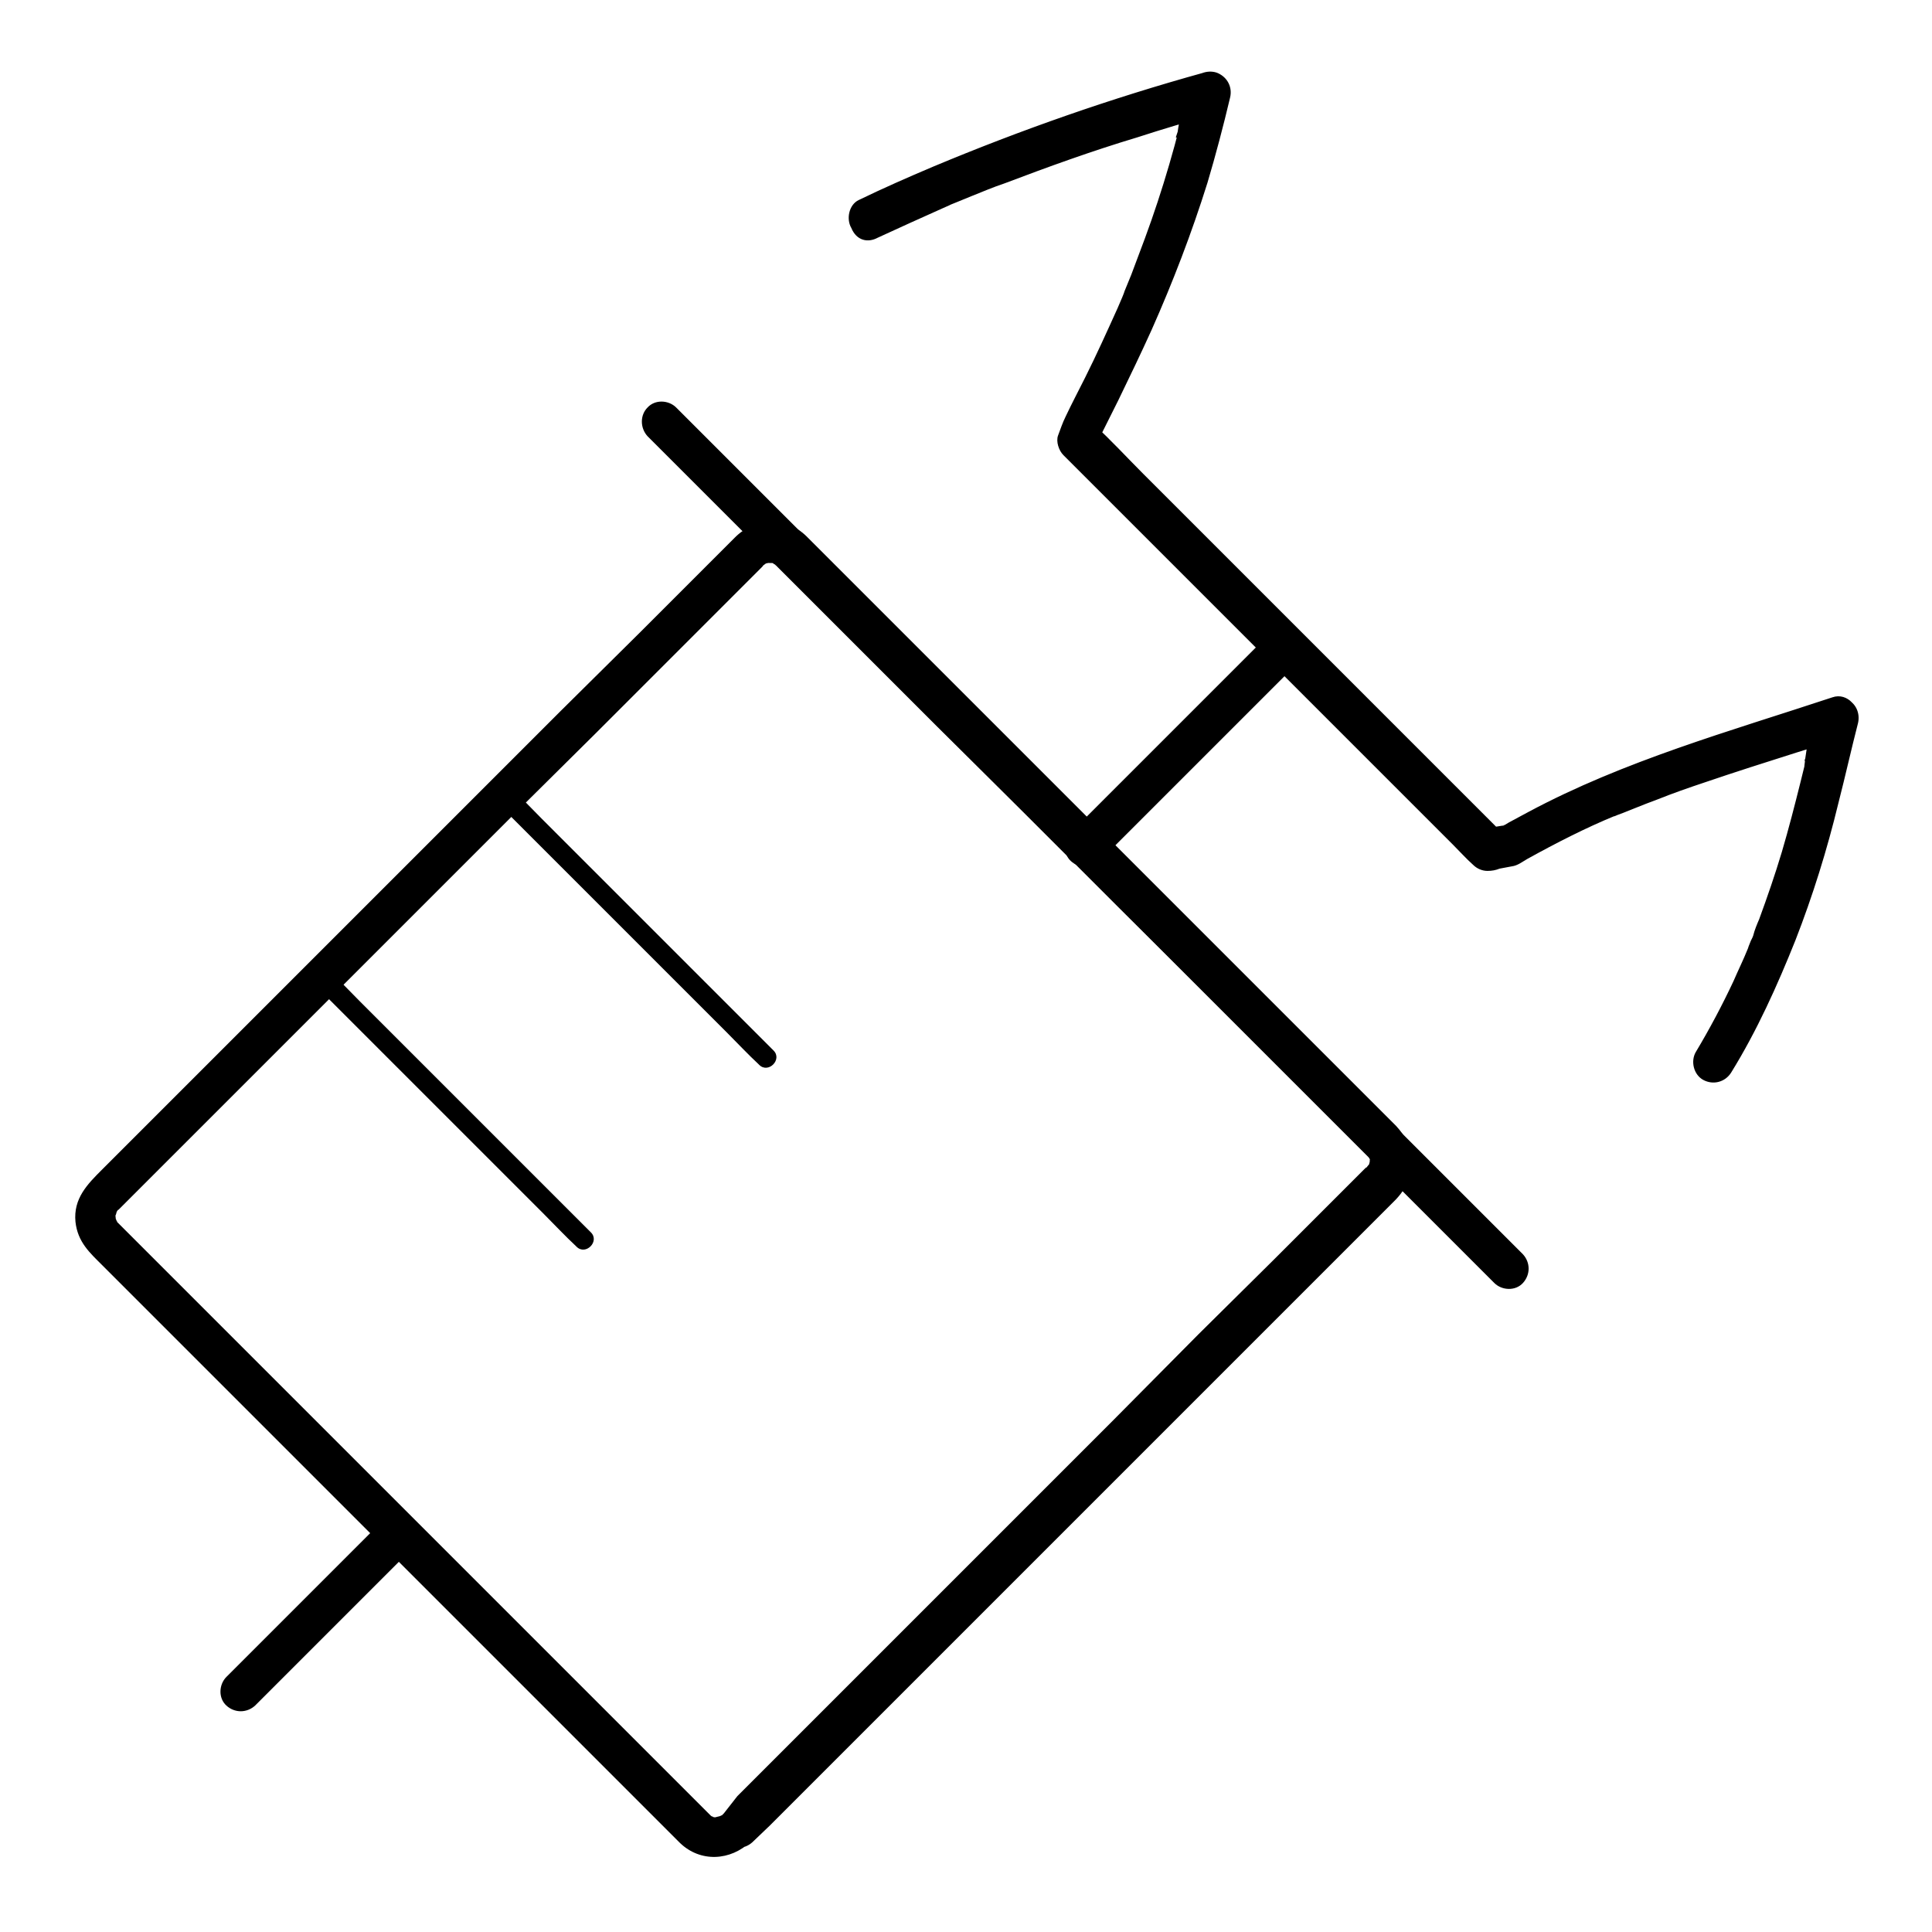
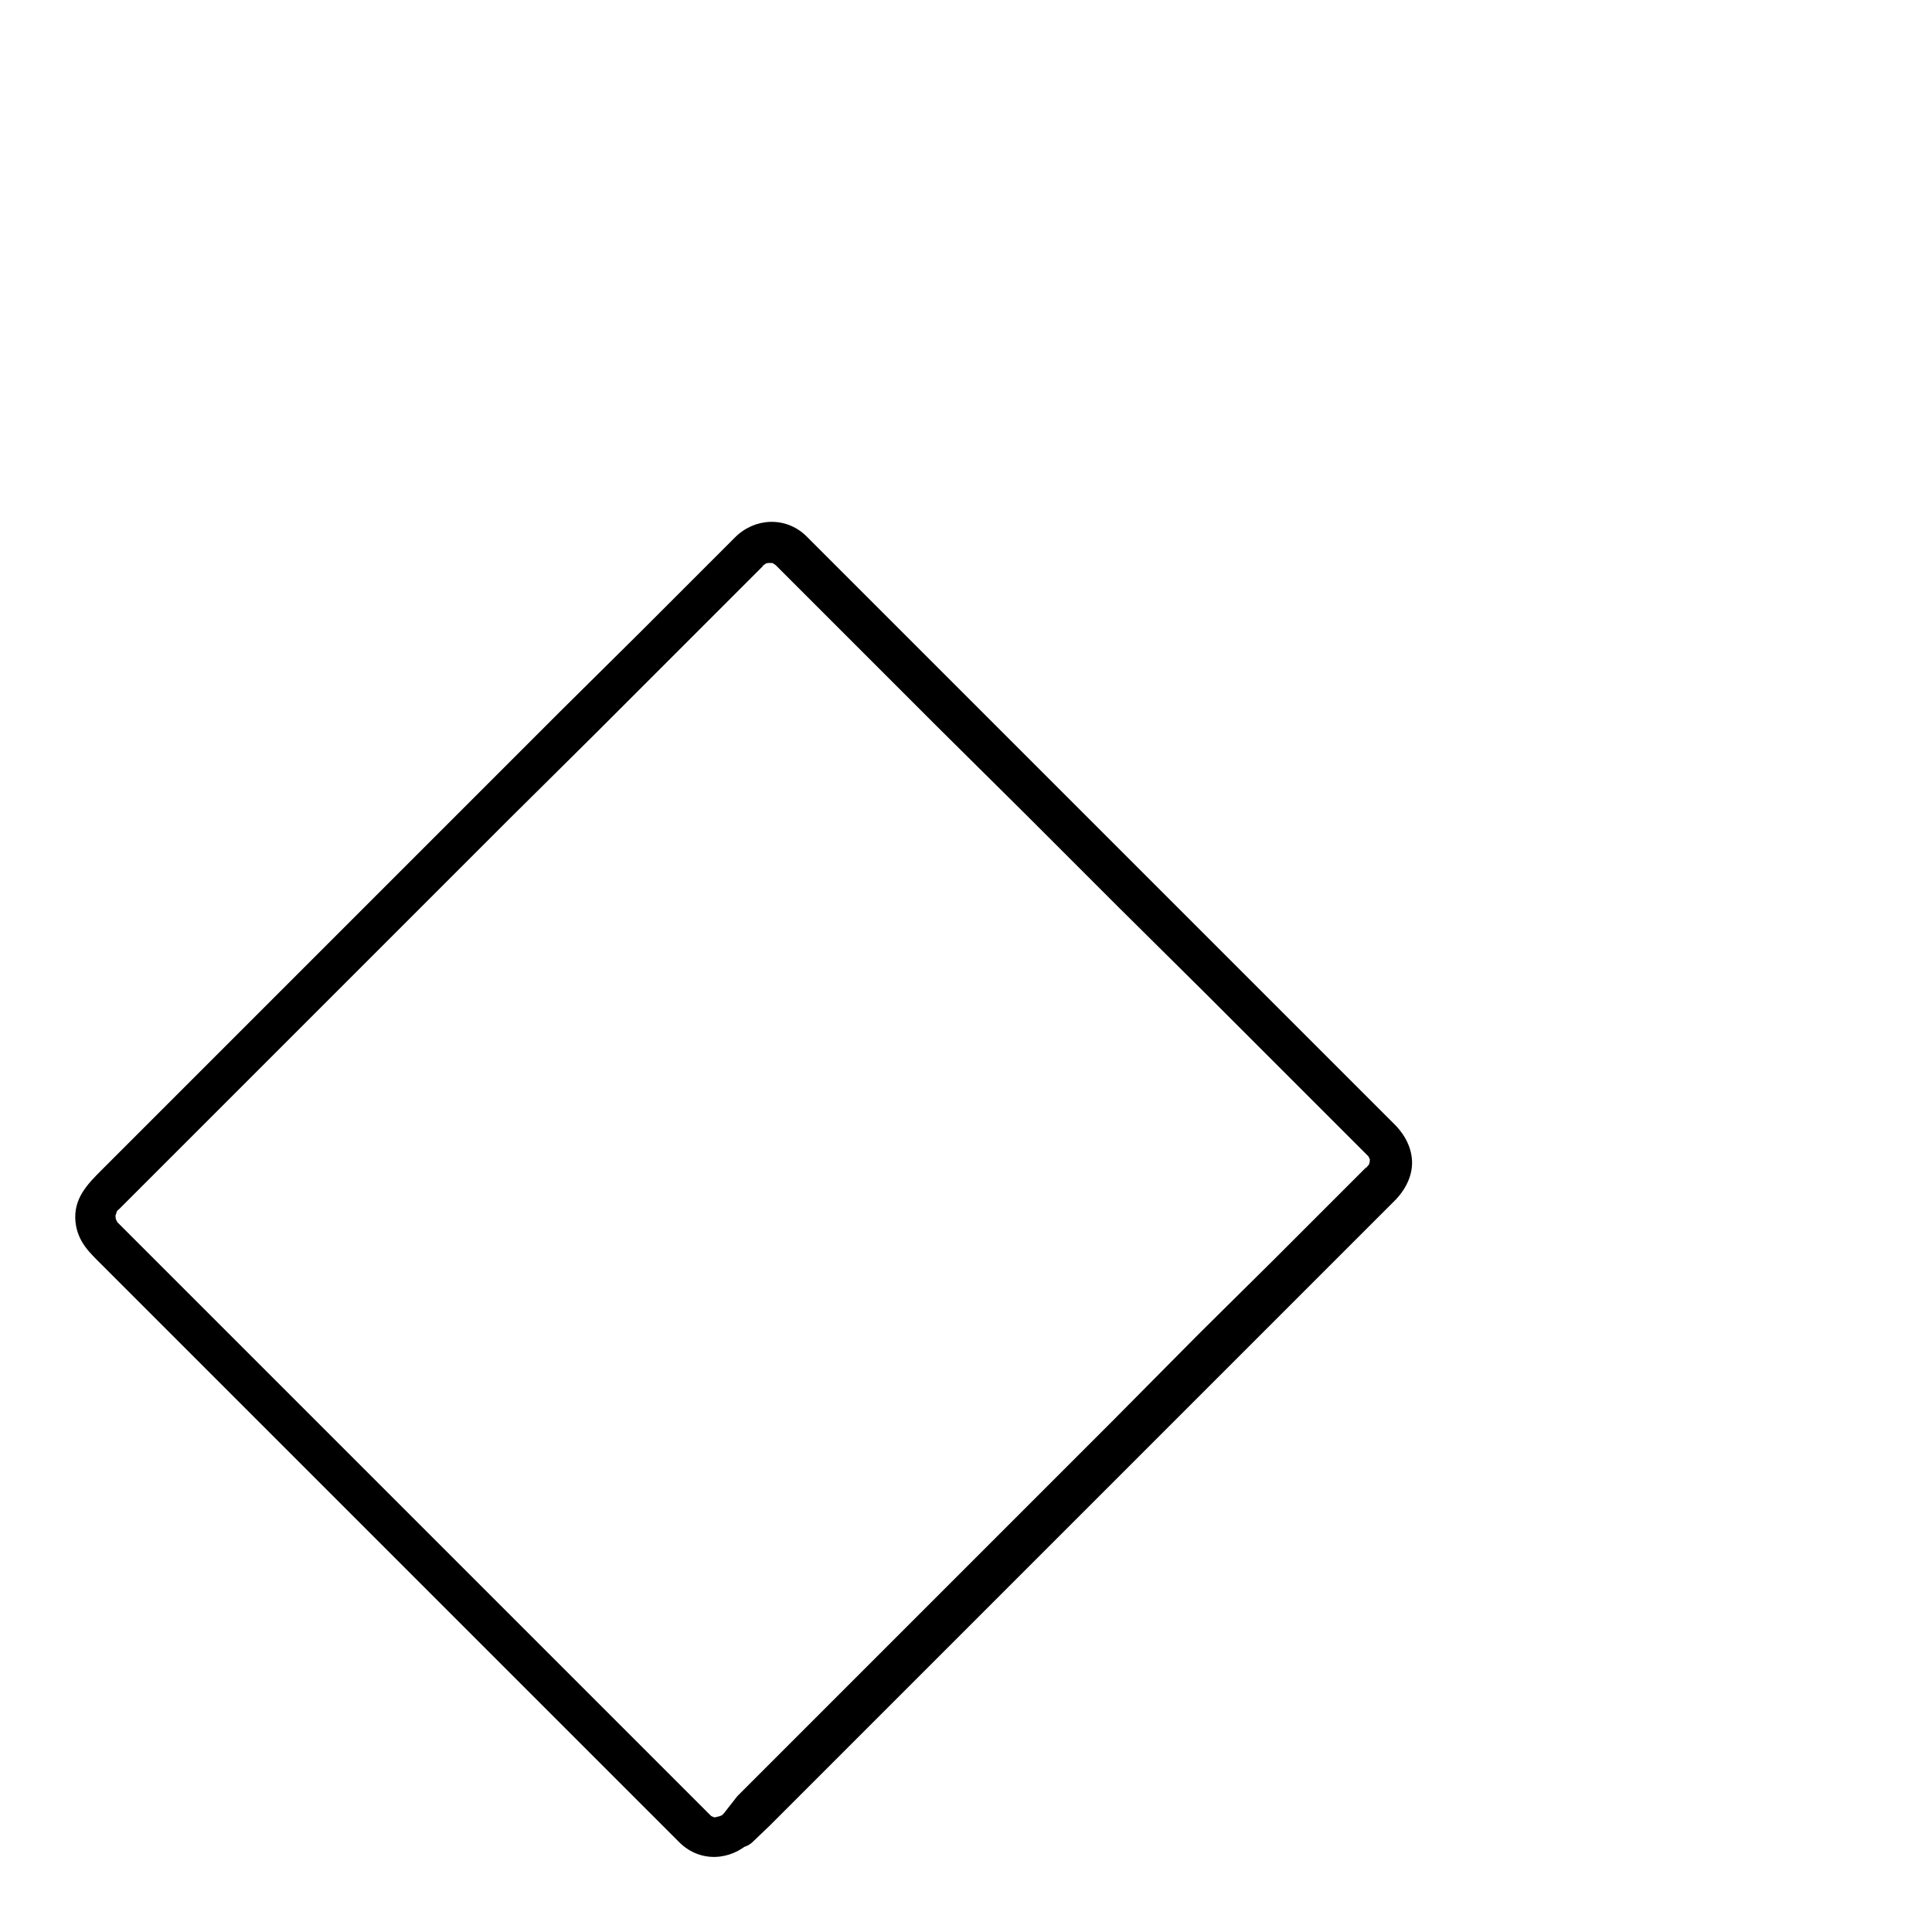
<svg xmlns="http://www.w3.org/2000/svg" version="1.1" x="0px" y="0px" viewBox="0 0 256 256" enable-background="new 0 0 256 256" xml:space="preserve">
  <g>
-     <path fill="#000000" d="M116.3,31.5c2.8-1.3,5.7-2.6,8.6-3.9l0.9-0.4l0.2-0.1l0.5-0.2c0.7-0.3,1.5-0.6,2.2-0.9 c1.5-0.6,2.9-1.2,4.4-1.7c5.8-2.2,11.6-4.3,17.6-6.1c3.4-1.1,6.7-2.1,10.1-3l-3.3-3.3c-0.5,2.1-1,4.3-1.7,6.3l5.2,1.4 c0.2-1,0.3-2.1,0.6-3.1c0.1-0.5,0.2-0.9,0.4-1.4c0.1-0.2,0.2-0.5,0.2-0.7c0.1-0.2,0.1-0.3,0.2-0.5c-0.1,0.3-0.1,0.3,0,0l-4.9-2.1 c-1.5,6.7-3.4,13.3-5.8,19.8c-0.6,1.6-1.2,3.2-1.8,4.8c-0.3,0.7-0.6,1.5-0.9,2.2c-0.3,0.7,0.2-0.5-0.1,0.3l-0.2,0.5 c-0.2,0.5-0.4,0.9-0.6,1.4c-1.4,3.1-2.8,6.2-4.3,9.2c-0.9,1.8-1.8,3.5-2.6,5.2c-0.4,0.8-0.7,1.7-1,2.5c-0.3,0.8,0.1,2,0.7,2.6 l2.3,2.3l6,6l8.6,8.6l9.8,9.8l9.9,9.9l8.7,8.7l6.3,6.3c0.9,0.9,1.8,1.9,2.7,2.7c0.5,0.5,1.2,0.8,1.9,0.8c0.6,0,1.1-0.1,1.6-0.3 l1.6-0.3c0.8-0.1,1.4-0.6,2.1-1c3.8-2.1,7.7-4.1,11.6-5.7c-0.4,0.2,0.1,0,0.3-0.1l0.8-0.3c0.5-0.2,1-0.4,1.5-0.6 c1-0.4,2-0.8,3.1-1.2c2-0.8,4-1.5,6.1-2.2c4.1-1.4,8.2-2.7,12.3-4c2-0.6,4-1.3,6-2l-3.3-3.3c-0.5,2.2-0.9,4.3-1.7,6.4l5.3,0.7 c0-0.2,0-0.3,0.1-0.5c0,0.3,0,0.3,0,0.1c0-0.2,0.1-0.5,0.1-0.7c0.1-0.5,0.2-1,0.3-1.5c0.1-0.5,0.3-0.9,0.4-1.4 c0.1-0.2,0.2-0.4,0.3-0.7c-0.2,0.6,0.2-0.3,0.2-0.4l-4.9-2.1c-0.1,0.2-0.1,0.5-0.2,0.7c0,0.1-0.3,0.8-0.1,0.2l4.9,2.1 c0-0.2,0.1-0.5,0.2-0.7c0.1-0.5-0.2,0.3,0.1-0.2l-4.9-2.1c-1.6,6.2-3,12.5-4.8,18.6c-0.9,3-1.9,5.9-3,8.9c-0.3,0.7-0.6,1.4-0.8,2.2 c-0.1,0.3-0.3,0.6-0.4,0.9l-0.2,0.5c-0.2,0.6,0.1-0.2-0.1,0.3c-0.6,1.5-1.3,2.9-1.9,4.3c-1.5,3.2-3.2,6.4-5,9.4 c-0.7,1.2-0.3,3,1,3.7c1.3,0.7,2.9,0.3,3.7-1c3.4-5.5,6.1-11.5,8.5-17.5c2.3-5.9,4.2-12,5.7-18.2c0.9-3.5,1.7-7.1,2.6-10.6 c0.3-1.3-0.3-2.7-1.6-3.2c-1.2-0.5-2.7-0.1-3.4,1.1c-0.4,0.7-0.7,1.4-0.8,2.2c-0.2,1.3,0.2,2.6,1.6,3.2c1.1,0.5,2.8,0.1,3.4-1.1 c0.3-0.7,0.6-1.5,0.8-2.2c0.3-1.3-0.3-2.6-1.6-3.2c-1.2-0.5-2.7-0.1-3.4,1.1c-1.3,2.4-1.8,5-2.1,7.7c-0.2,1.3,1.1,2.5,2.3,2.6 c1.4,0.2,2.5-0.7,3-1.9c0.8-2.1,1.2-4.2,1.7-6.4c0.5-1.9-1.3-4-3.3-3.3c-13.6,4.5-27.6,8.4-40.3,15.2c-0.9,0.5-1.7,0.9-2.6,1.4 l-0.5,0.3c-0.5,0.3-0.3,0,0.1,0c-0.1,0-0.3,0-0.4,0.1l-2.5,0.4l2.6,0.7l-5.4-5.4l-13-13l-15.7-15.7l-13.6-13.6 c-2.2-2.2-4.3-4.5-6.6-6.6l-0.1-0.1l0.7,2.6c0.2-0.6,0.5-1.2,0.7-1.8c0.1-0.2-0.3,0.7-0.1,0.3c0.1-0.2,0.2-0.4,0.3-0.6l0.6-1.2 c0.4-0.8,0.8-1.6,1.2-2.4c1.5-3.1,3-6.2,4.4-9.3c2.8-6.3,5.3-12.8,7.4-19.5c1.1-3.7,2.1-7.5,3-11.3c0.3-1.3-0.3-2.6-1.6-3.2 c-1.1-0.5-2.8-0.1-3.4,1.1c-1,2.2-1.7,4.6-2,7c-0.2,1.4,0.3,3,1.9,3.3c1.4,0.4,2.9-0.5,3.3-1.9c0.7-2.1,1.2-4.2,1.7-6.3 c0.5-2-1.3-3.9-3.3-3.3c-12.3,3.4-24.3,7.6-36,12.5c-3.3,1.4-6.5,2.8-9.8,4.4c-1.3,0.6-1.7,2.5-1,3.7 C113.5,31.9,115,32.2,116.3,31.5L116.3,31.5z M85.8,57.8l3,3L97,69l12.1,12.1l14.7,14.7l16.1,16.1l16.3,16.3l15.2,15.2l12.8,12.8 l9.2,9.2c1.5,1.5,2.9,2.9,4.4,4.4l0.2,0.2c1,1,2.8,1.1,3.8,0c1-1.1,1-2.7,0-3.8l-3-3l-8.2-8.2l-12.1-12.1l-14.7-14.7l-16.1-16.1 l-16.3-16.3l-15.2-15.2l-12.8-12.8l-9.2-9.2c-1.5-1.5-2.9-2.9-4.4-4.4L89.6,54c-1-1-2.8-1.1-3.8,0C84.8,55,84.8,56.7,85.8,57.8 L85.8,57.8z" />
    <path fill="#000000" d="M95.9,240.3c-0.4,0.3,0.2-0.1-0.2,0.2c-0.2,0.1-0.6,0.3-0.2,0.1c-0.2,0.1-0.4,0.1-0.7,0.2 c0.1,0,0.4,0,0.2,0c-0.2,0-0.4,0-0.6,0c0.5,0,0.1,0-0.1-0.1c0.4,0.1,0.1,0-0.1-0.1c0.2,0.1,0.2,0.2,0,0l-0.2-0.2 c-0.4-0.4-0.9-0.9-1.3-1.3l-5.7-5.7l-8.8-8.8l-11-11l-12-12L43,189.4l-11-11l-8.9-8.9l-5.8-5.8l-1.4-1.4l-0.3-0.3l0,0 c0,0-0.1-0.1-0.2-0.2c0.4,0.4-0.2-0.4,0-0.1c0.2,0.4-0.2-0.6-0.1-0.2c0.1,0.3,0-0.3,0-0.4c-0.1-0.3-0.1,0.4,0,0 c0-0.1,0.1-0.2,0.1-0.3c0,0,0.1-0.4,0-0.1c-0.1,0.3,0.1-0.2,0.1-0.2c0.1-0.1,0.1-0.2,0.2-0.3c0,0-0.2,0.3,0,0.1 c0,0,0.1-0.1,0.1-0.1l0,0l0.1-0.1l0.4-0.4l1.6-1.6l5.9-5.9l8.8-8.8l10.8-10.8l11.9-11.9l12.2-12.2L79,97.1l9.9-9.9l7.5-7.5l4.1-4.1 l0.4-0.4c0.1-0.1,0.4-0.4,0.1-0.2c0.2-0.1,0.4-0.3,0.6-0.4c-0.4,0.2,0,0,0.2,0c0.5-0.1-0.3,0,0.2,0c0.1,0,0.2,0,0.3,0 c0.2,0,0.1,0,0,0c-0.2,0-0.2,0,0,0c0.1,0,0.2,0.1,0.3,0.1c-0.2-0.1-0.1-0.1-0.1,0c0.1,0.1,0.2,0.1,0.3,0.2c-0.1,0-0.3-0.3-0.1-0.1 c0,0,0.1,0.1,0.1,0.1l0.2,0.2l3.7,3.7l7.4,7.4l10.1,10.1L136,108l12.2,12.2l11.7,11.6l10.1,10.1l7.4,7.4l3.7,3.7l0.2,0.2 c0.4,0.3-0.1-0.2,0.1,0.2c0,0,0.2,0.4,0.1,0.1c-0.2-0.3,0.1,0.2,0,0.2l0,0.1l0-0.3c0,0.1,0,0.2,0,0.3c0,0.1,0,0.2,0,0.3 c0-0.1,0.1-0.4,0-0.2c0,0.1-0.2,0.7-0.1,0.4c0.1-0.3,0,0.1-0.1,0.1c-0.1,0.1-0.2,0.3-0.3,0.4c0.2-0.3-0.1,0-0.2,0.1l-0.4,0.4 l-4.1,4.1l-7.5,7.5l-10,9.9l-11.5,11.6l-12.2,12.2l-11.9,11.9l-10.8,10.8l-8.8,8.8l-5.9,5.9L95.9,240.3c-1,1-1.1,2.8,0,3.8 c1.1,1,2.7,1,3.8,0l2.3-2.2l6.1-6.1l9.1-9.1l11-11l12.2-12.2l12.3-12.3l11.5-11.5l9.8-9.8l7.2-7.2l3.6-3.6c1.4-1.4,2.4-3.3,2.3-5.3 c-0.1-1.8-0.9-3.3-2.1-4.6l-4-4l-7.7-7.7l-10.4-10.4l-11.8-11.8l-12.4-12.4l-11.6-11.6l-10-10l-7.1-7.1c-1-1-2.1-2.1-3.2-3.2 c-2.7-2.6-6.8-2.4-9.4,0.2c-0.2,0.2-0.4,0.4-0.6,0.6l-4.4,4.4l-7.7,7.7L74.3,94.2l-11.7,11.7l-12.4,12.4l-12,12l-10.7,10.7 l-8.6,8.6l-5.4,5.4c-1.9,1.9-3.8,3.8-3.5,6.9c0.3,2.7,1.9,4.1,3.6,5.8l6,6l9.2,9.2l11.3,11.3l12.2,12.2l12.1,12.1l10.9,10.9 l8.6,8.6l5.2,5.2c0.3,0.3,0.6,0.6,1,1c2.7,2.6,6.7,2.4,9.4-0.2c1-1,1-2.8,0-3.8C98.6,239.2,96.9,239.2,95.9,240.3z" />
-     <path fill="#000000" d="M145.7,114.1l8.8-8.8l14.1-14.1l3.3-3.3c1-1,1.1-2.8,0-3.8c-1.1-1-2.7-1-3.8,0l-8.8,8.8L145.2,107l-3.3,3.3 c-1,1-1.1,2.8,0,3.8C143,115.1,144.6,115.1,145.7,114.1z M49.7,202.5l-6.7,6.7l-10.6,10.6l-2.4,2.4c-1,1-1.1,2.8,0,3.8 c1.1,1,2.7,1,3.8,0l6.7-6.7l10.6-10.6l2.4-2.4c1-1,1.1-2.8,0-3.8C52.5,201.4,50.8,201.4,49.7,202.5L49.7,202.5z M65.6,106.1 l3.5,3.5l8.3,8.3L87.5,128l8.8,8.8c1.4,1.4,2.8,2.9,4.2,4.2l0.1,0.1c1.2,1.2,3.1-0.7,1.9-1.9l-3.5-3.5l-8.3-8.3l-10.1-10.1 l-8.8-8.8c-1.4-1.4-2.8-2.9-4.2-4.2l-0.1-0.1C66.2,103,64.3,104.9,65.6,106.1z M41.4,130.2l3.5,3.5l8.3,8.3l10.1,10.1l8.8,8.8 c1.4,1.4,2.8,2.9,4.2,4.2l0.1,0.1c1.2,1.2,3.1-0.7,1.9-1.9l-3.5-3.5l-8.3-8.3l-10.1-10.1l-8.8-8.8c-1.4-1.4-2.8-2.9-4.2-4.2 l-0.1-0.1C42.1,127.1,40.2,129,41.4,130.2L41.4,130.2z" />
  </g>
</svg>